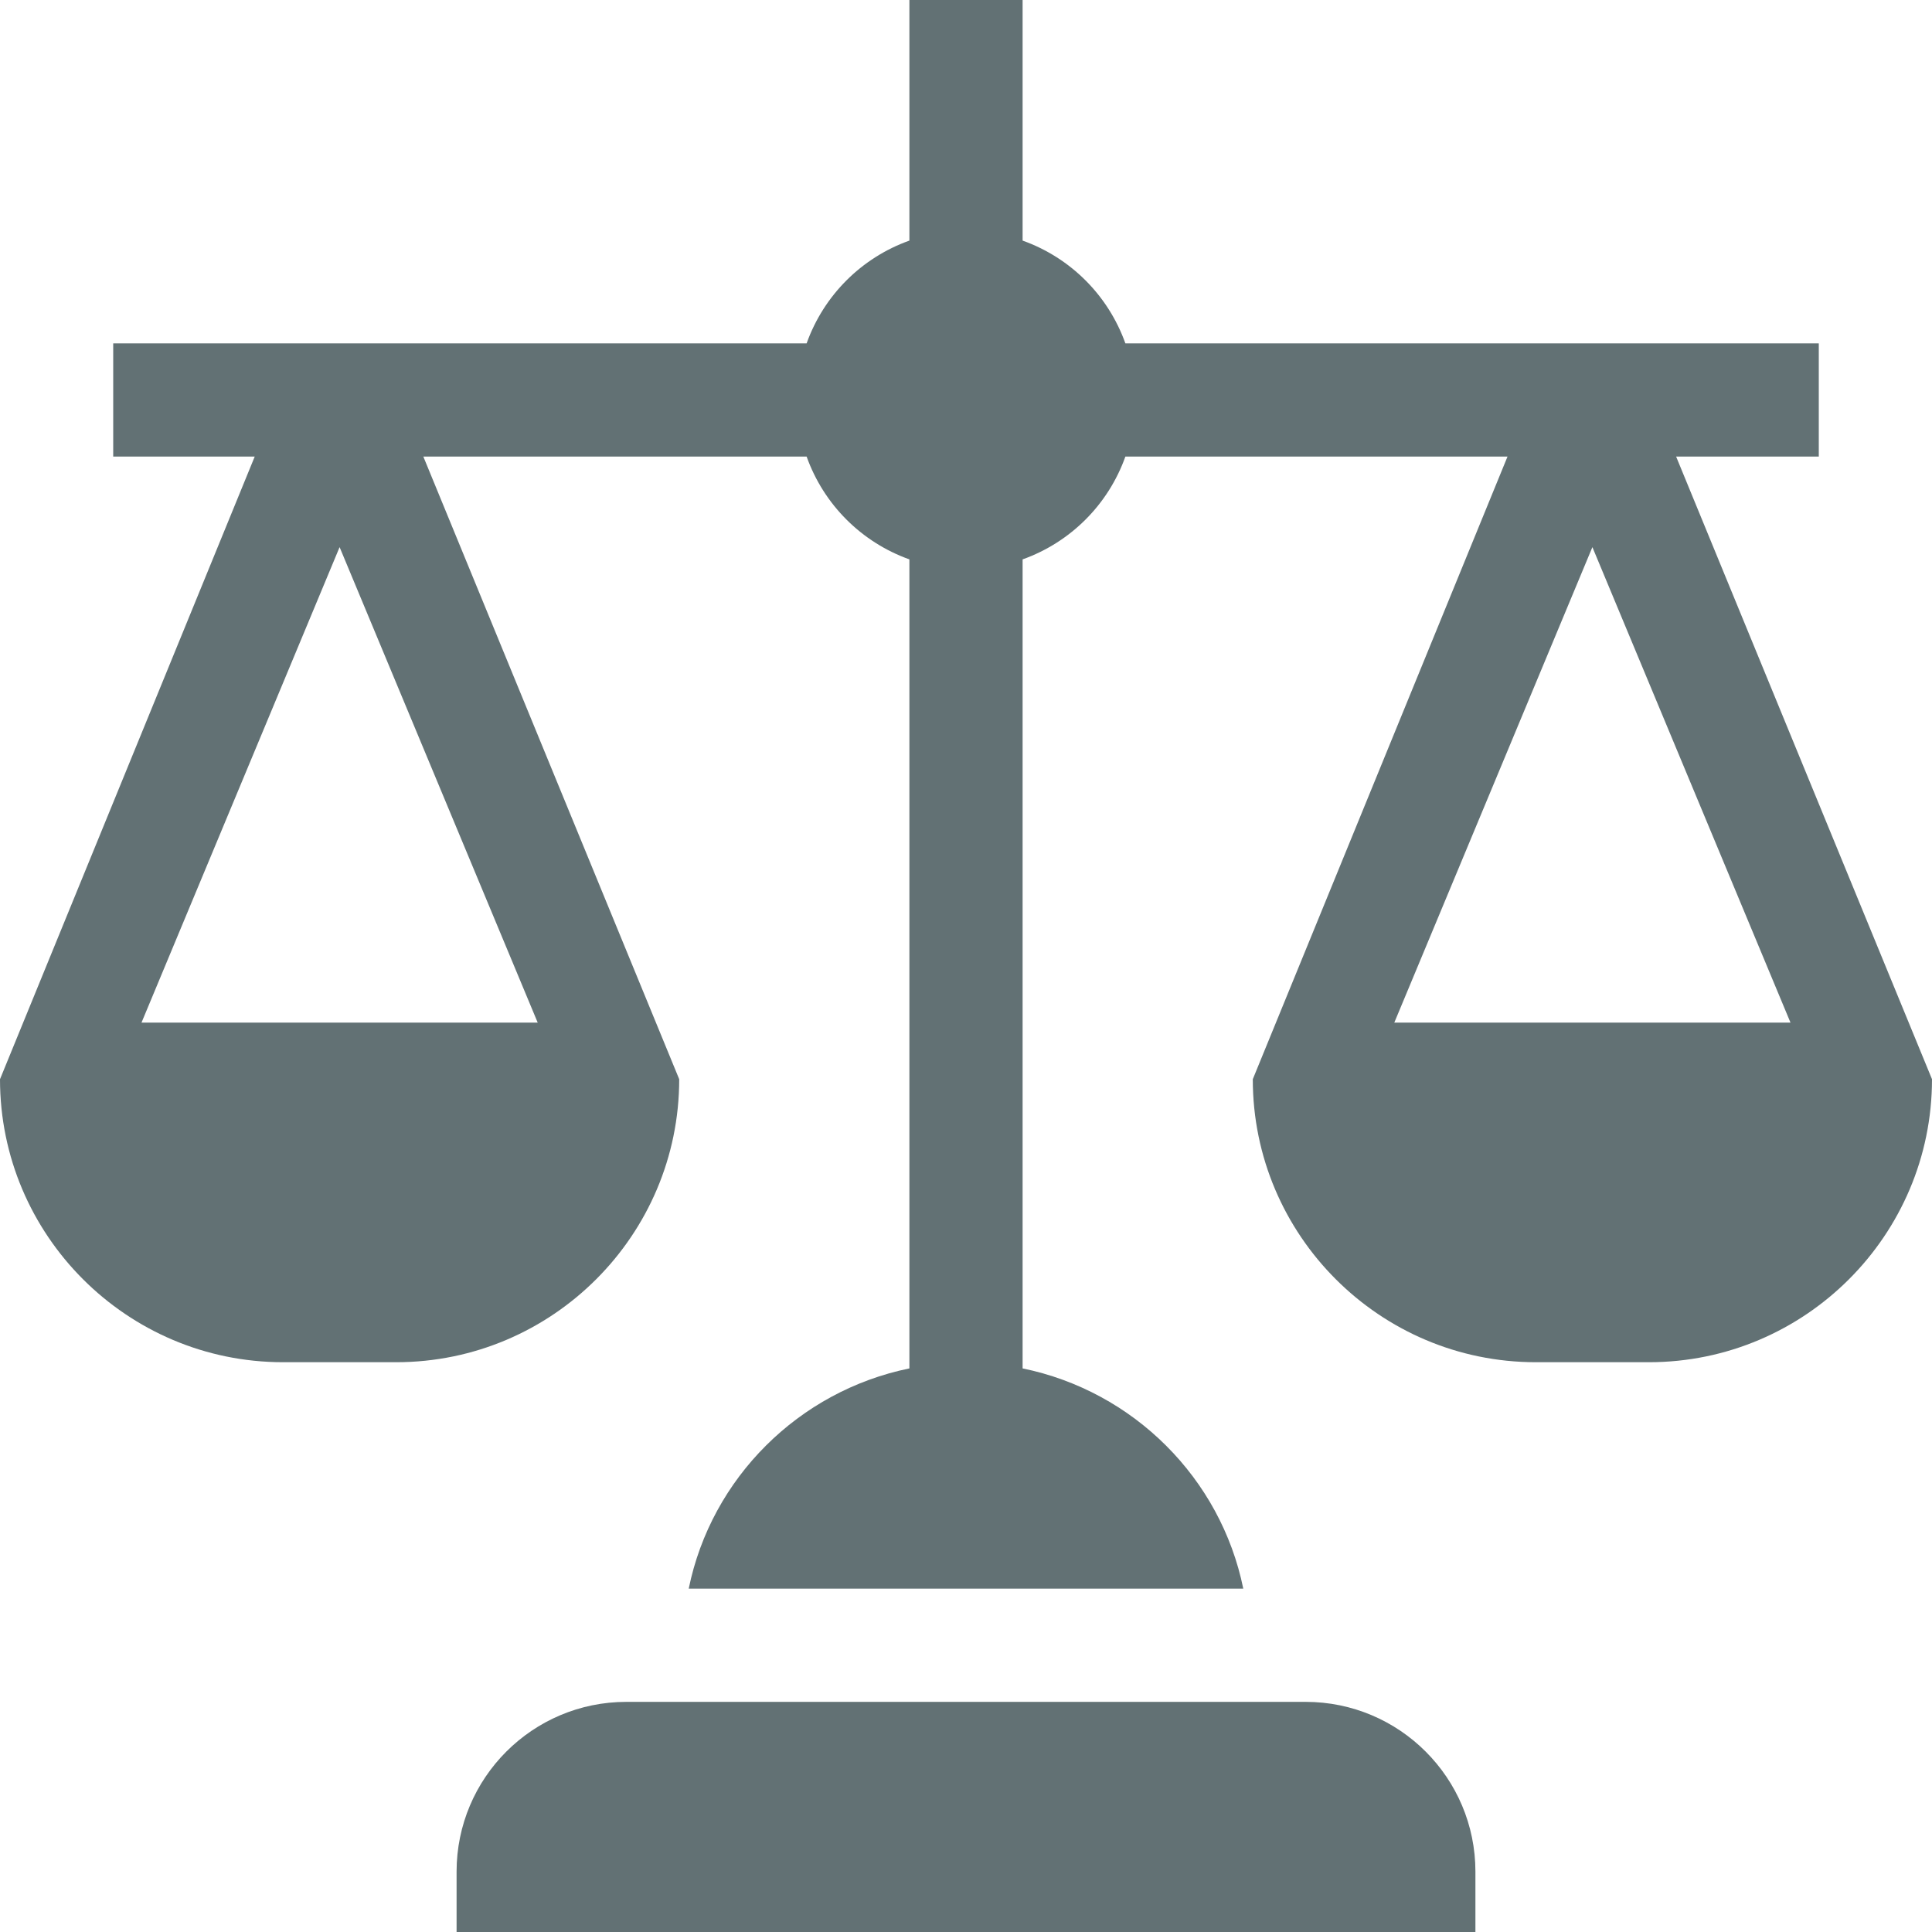
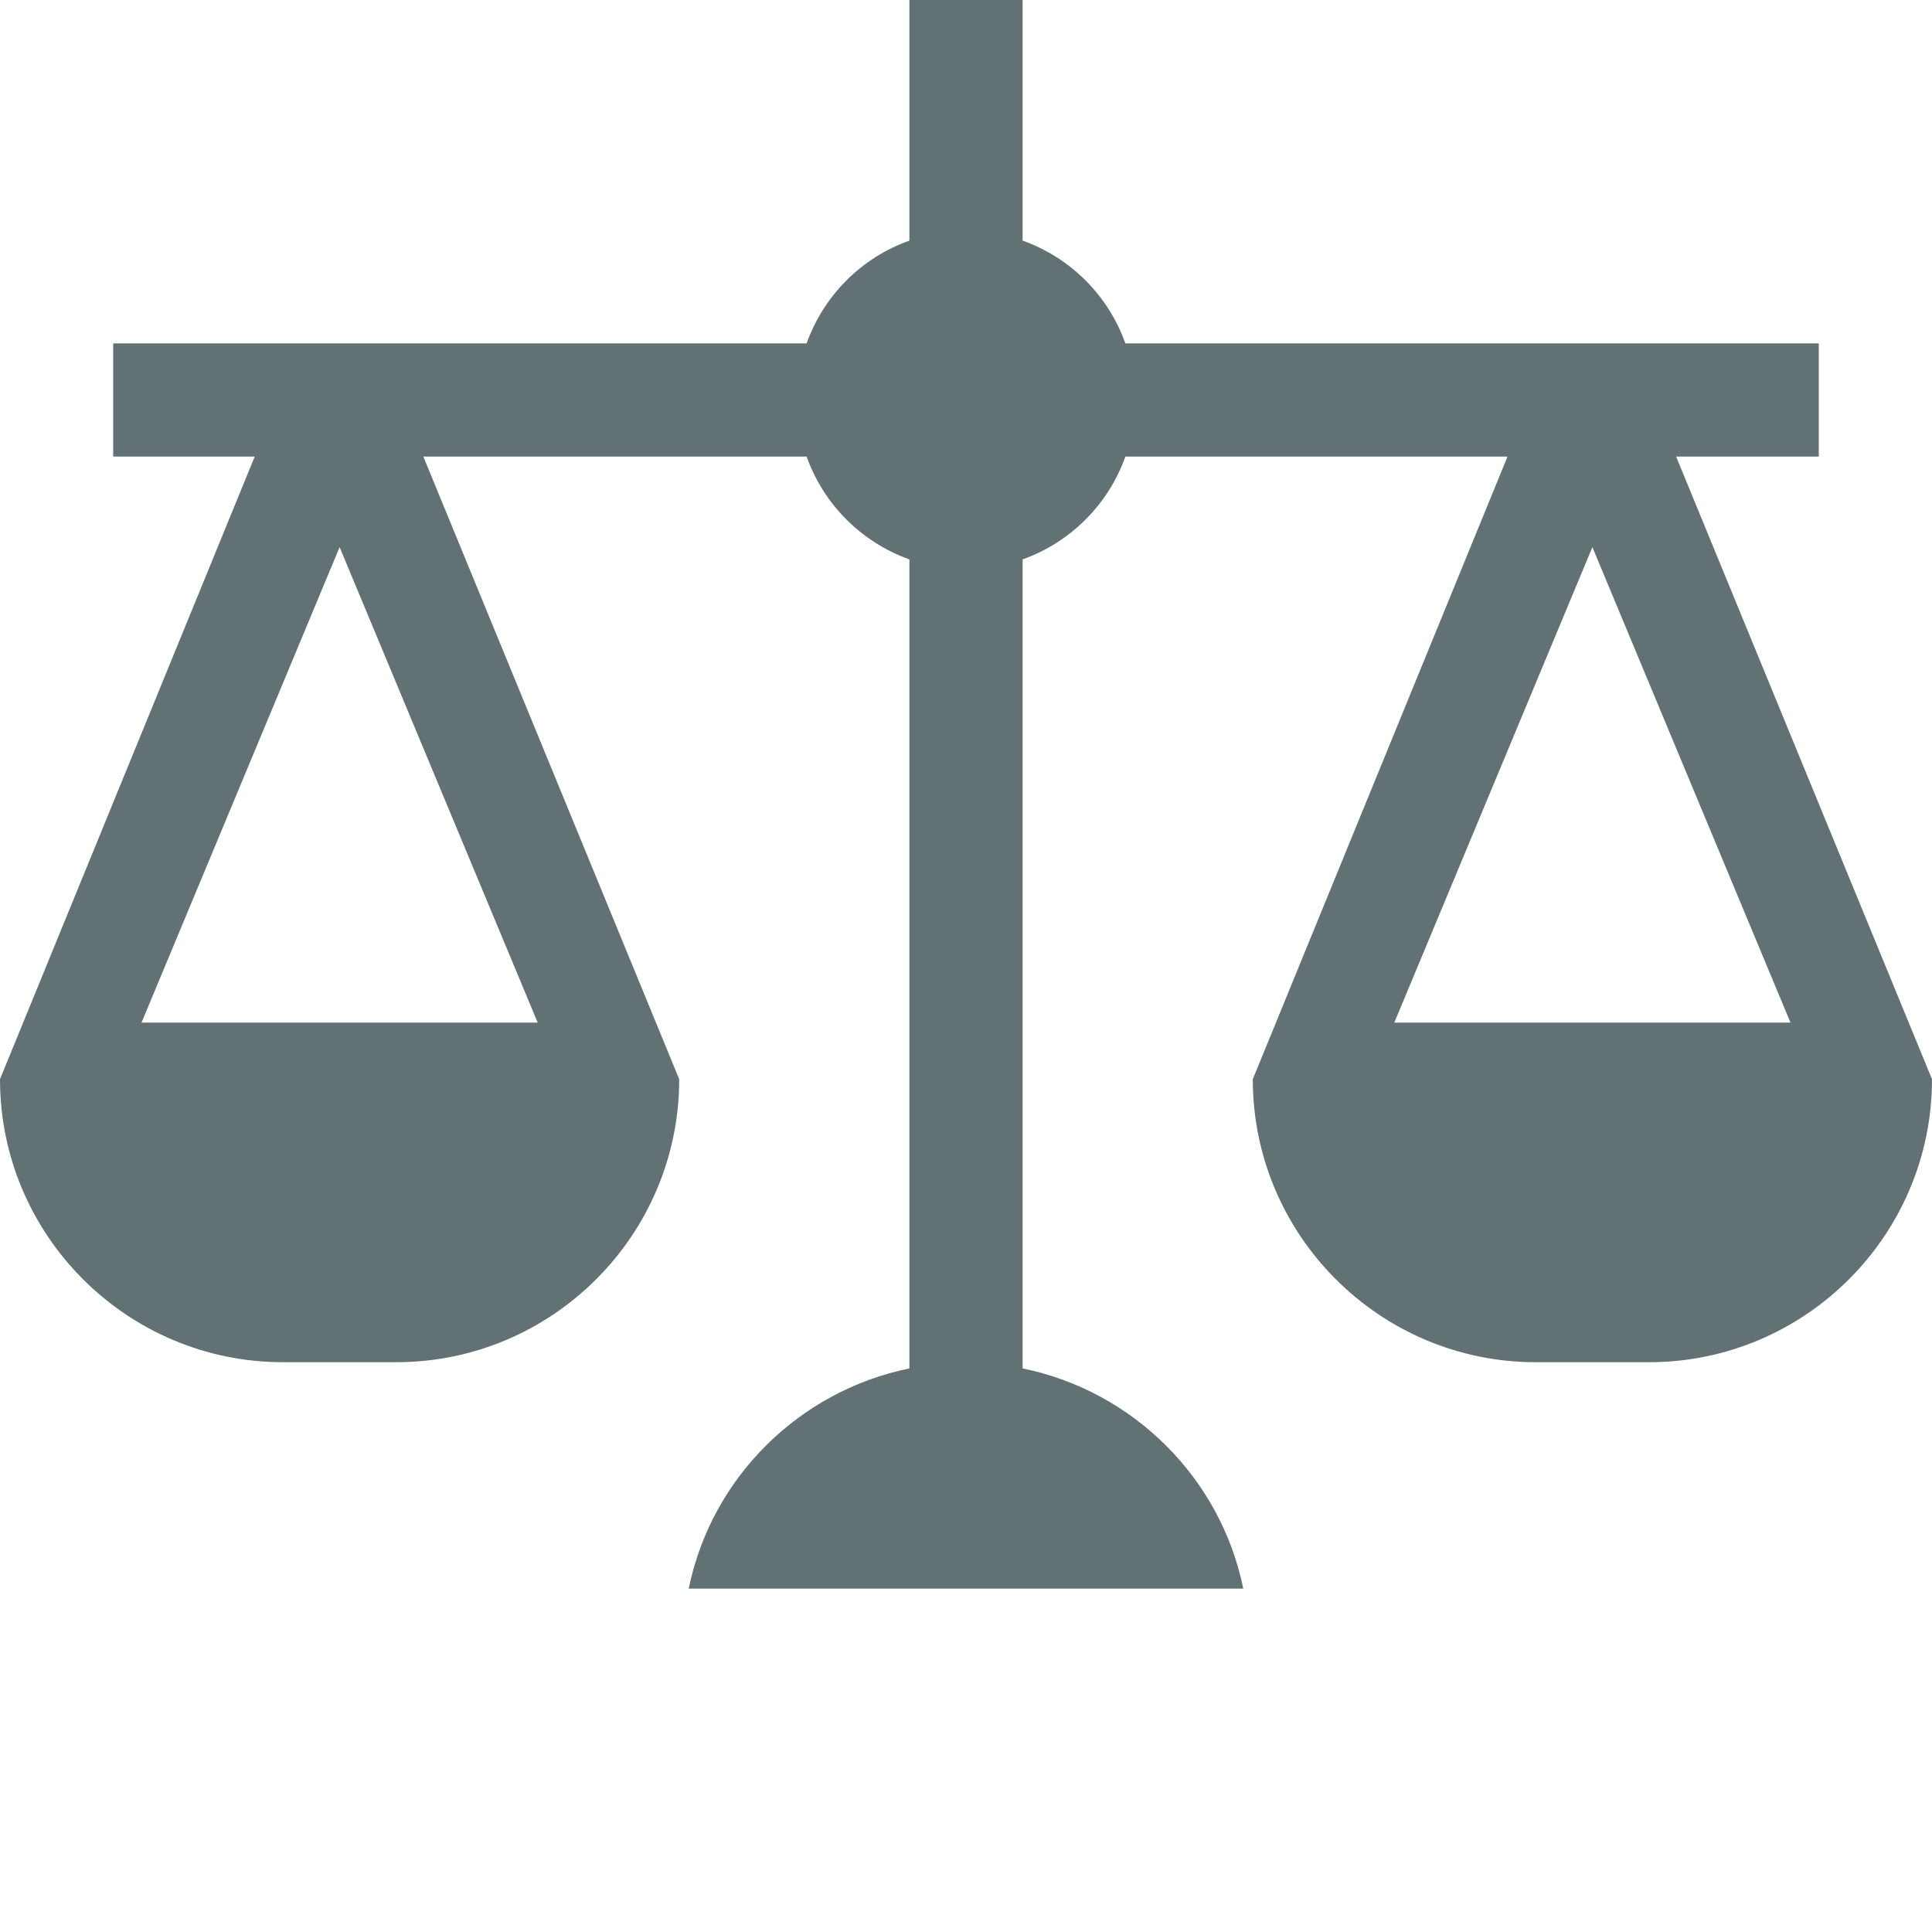
<svg xmlns="http://www.w3.org/2000/svg" width="77" height="77" viewBox="0 0 77 77" fill="none">
-   <path d="M58.803 74.596C58.803 70.858 55.773 67.828 52.035 67.828H24.965C21.227 67.828 18.197 70.858 18.197 74.596V77.002H58.803V74.596Z" fill="#3B4E51" fill-opacity="0.8" />
  <path d="M72.488 18.197V13.685H44.852C44.17 11.774 42.667 10.271 40.756 9.589V0H36.244V9.589C34.333 10.271 32.83 11.774 32.148 13.685H4.512V18.197H10.152L0 43.012C0 49.231 5.06 54.291 11.279 54.291H15.791C22.01 54.291 27.07 49.231 27.07 43.012L16.872 18.197H32.148C32.83 20.108 34.333 21.612 36.244 22.294V54.538C31.836 55.441 28.348 58.904 27.449 63.315H49.551C48.652 58.904 45.165 55.441 40.756 54.538V22.294C42.667 21.612 44.171 20.108 44.852 18.197H60.082L49.93 43.012C49.93 49.231 54.99 54.291 61.209 54.291H65.721C71.94 54.291 77 49.231 77 43.012L66.802 18.197H72.488ZM21.43 40.756H5.64L13.535 21.806L21.43 40.756ZM71.36 40.756H55.57L63.465 21.806L71.36 40.756Z" fill="#3B4E51" fill-opacity="0.8" />
</svg>